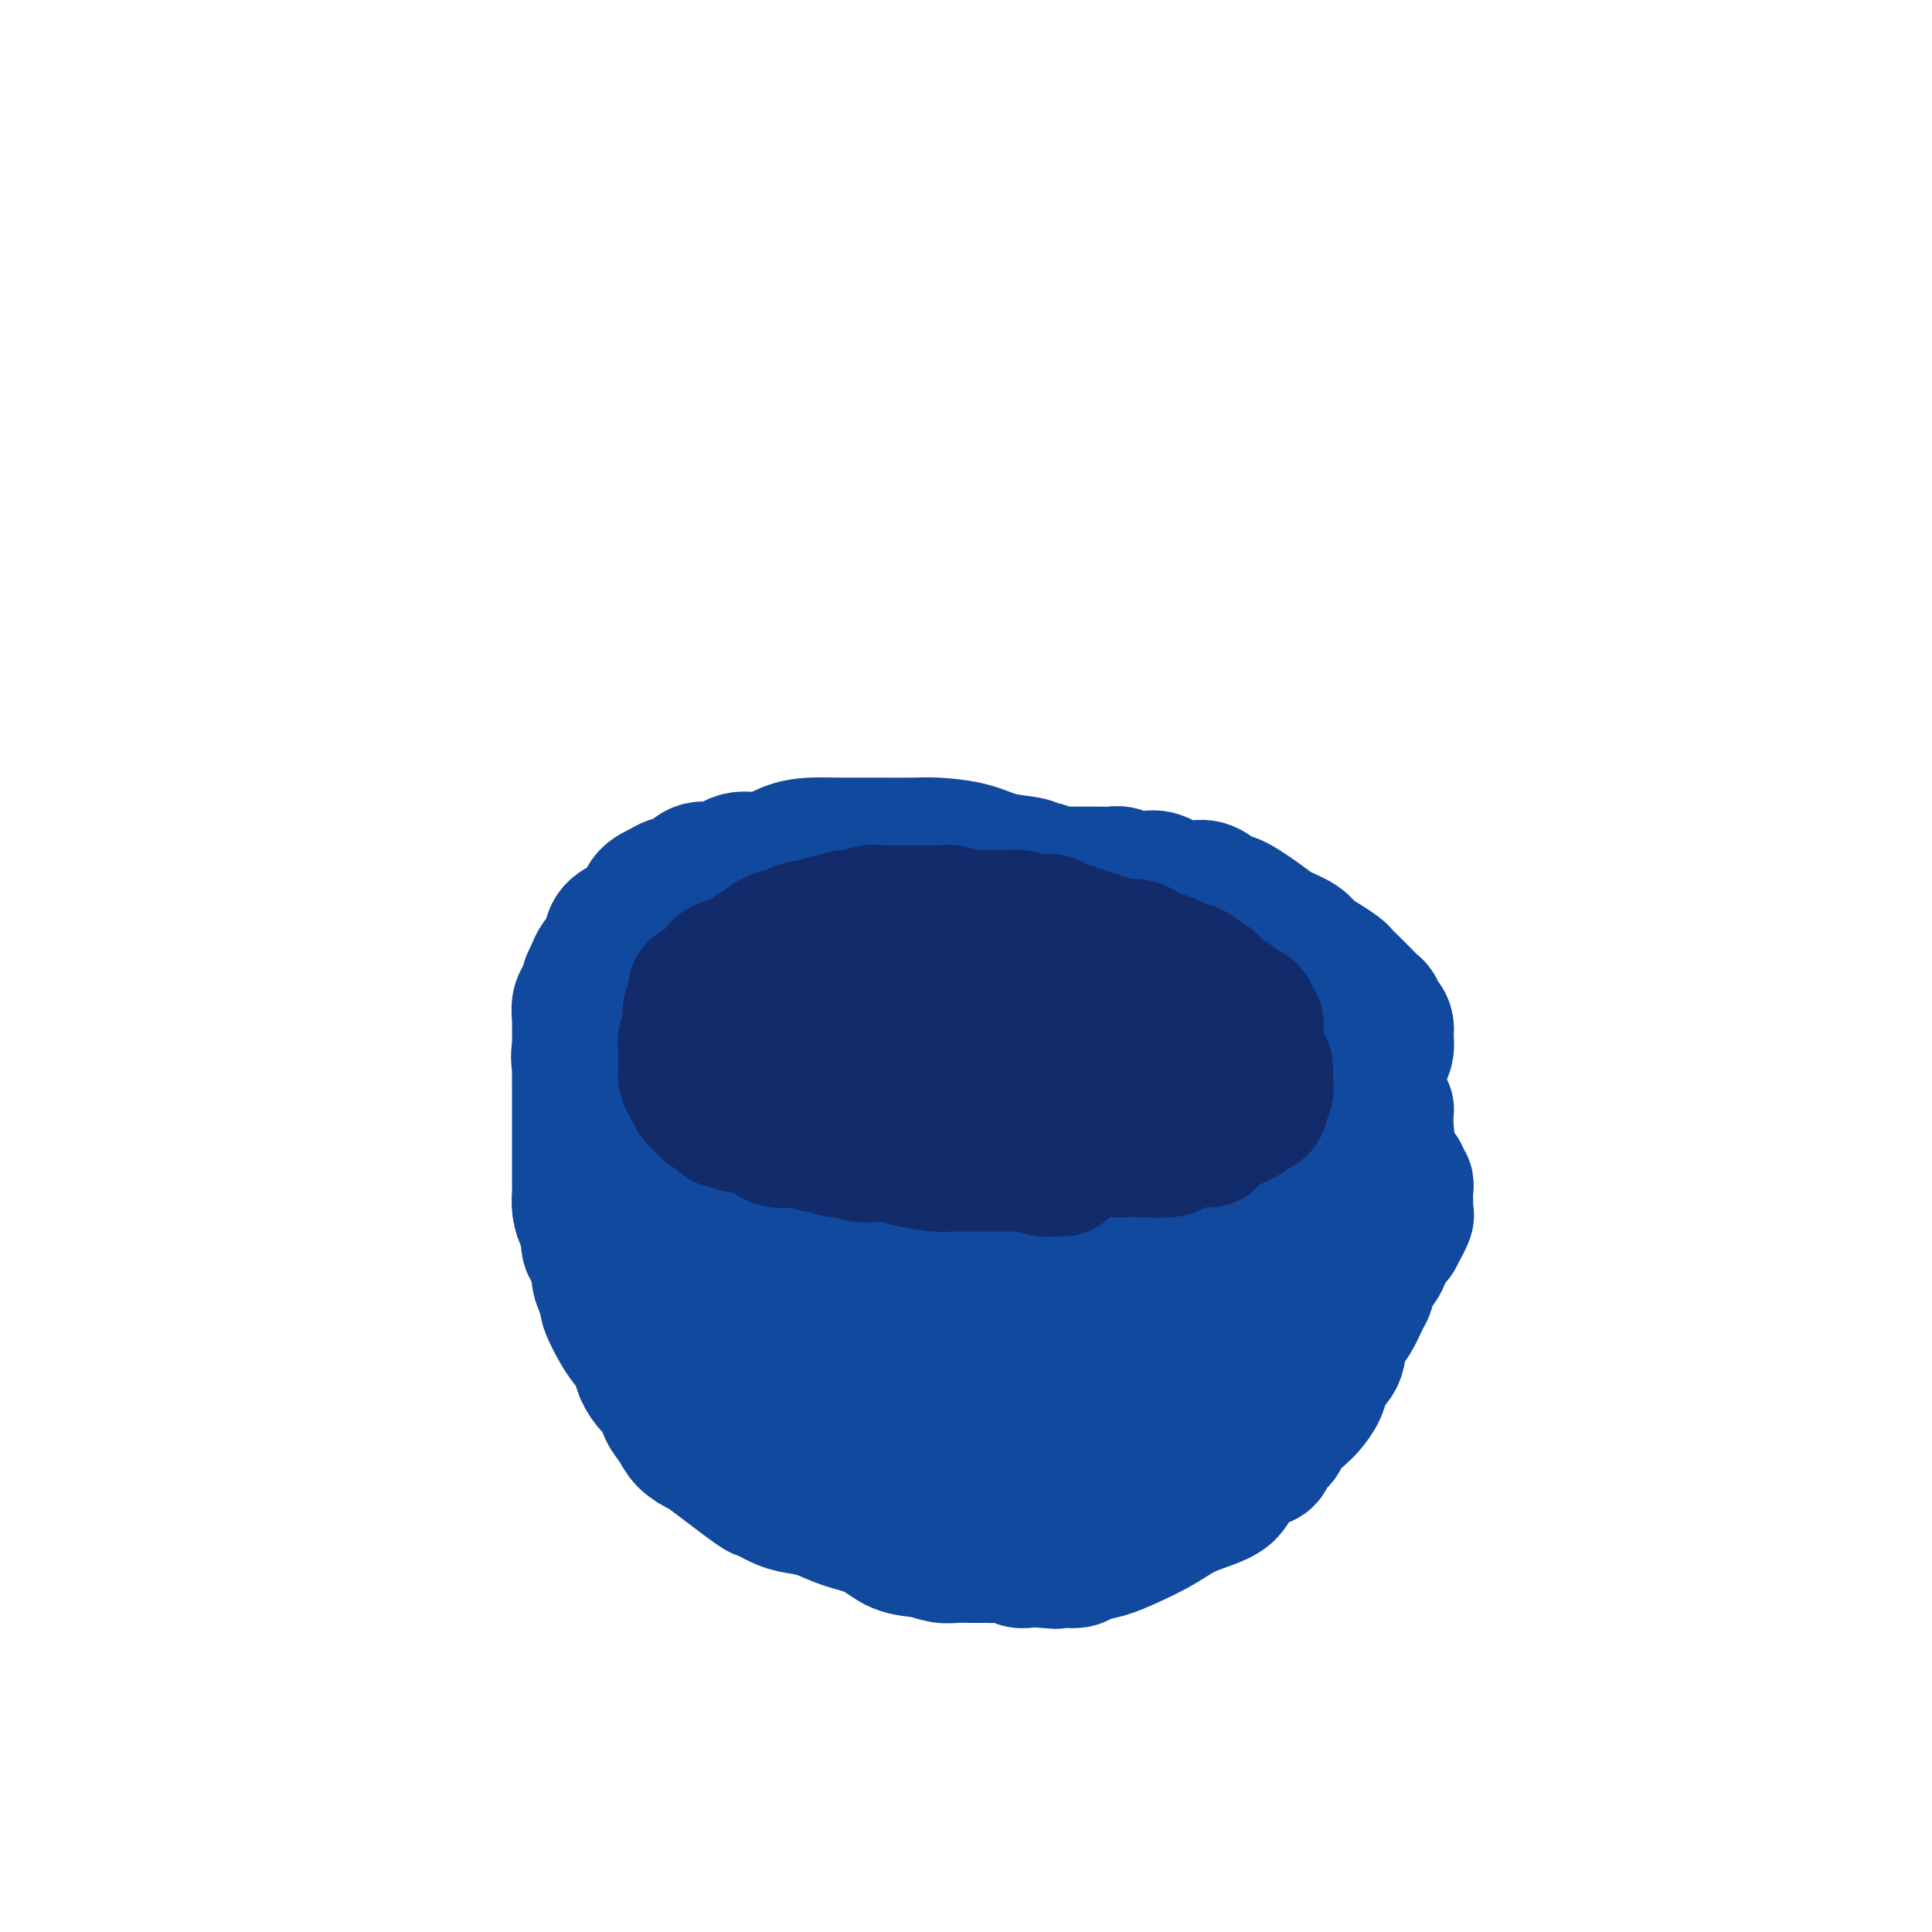
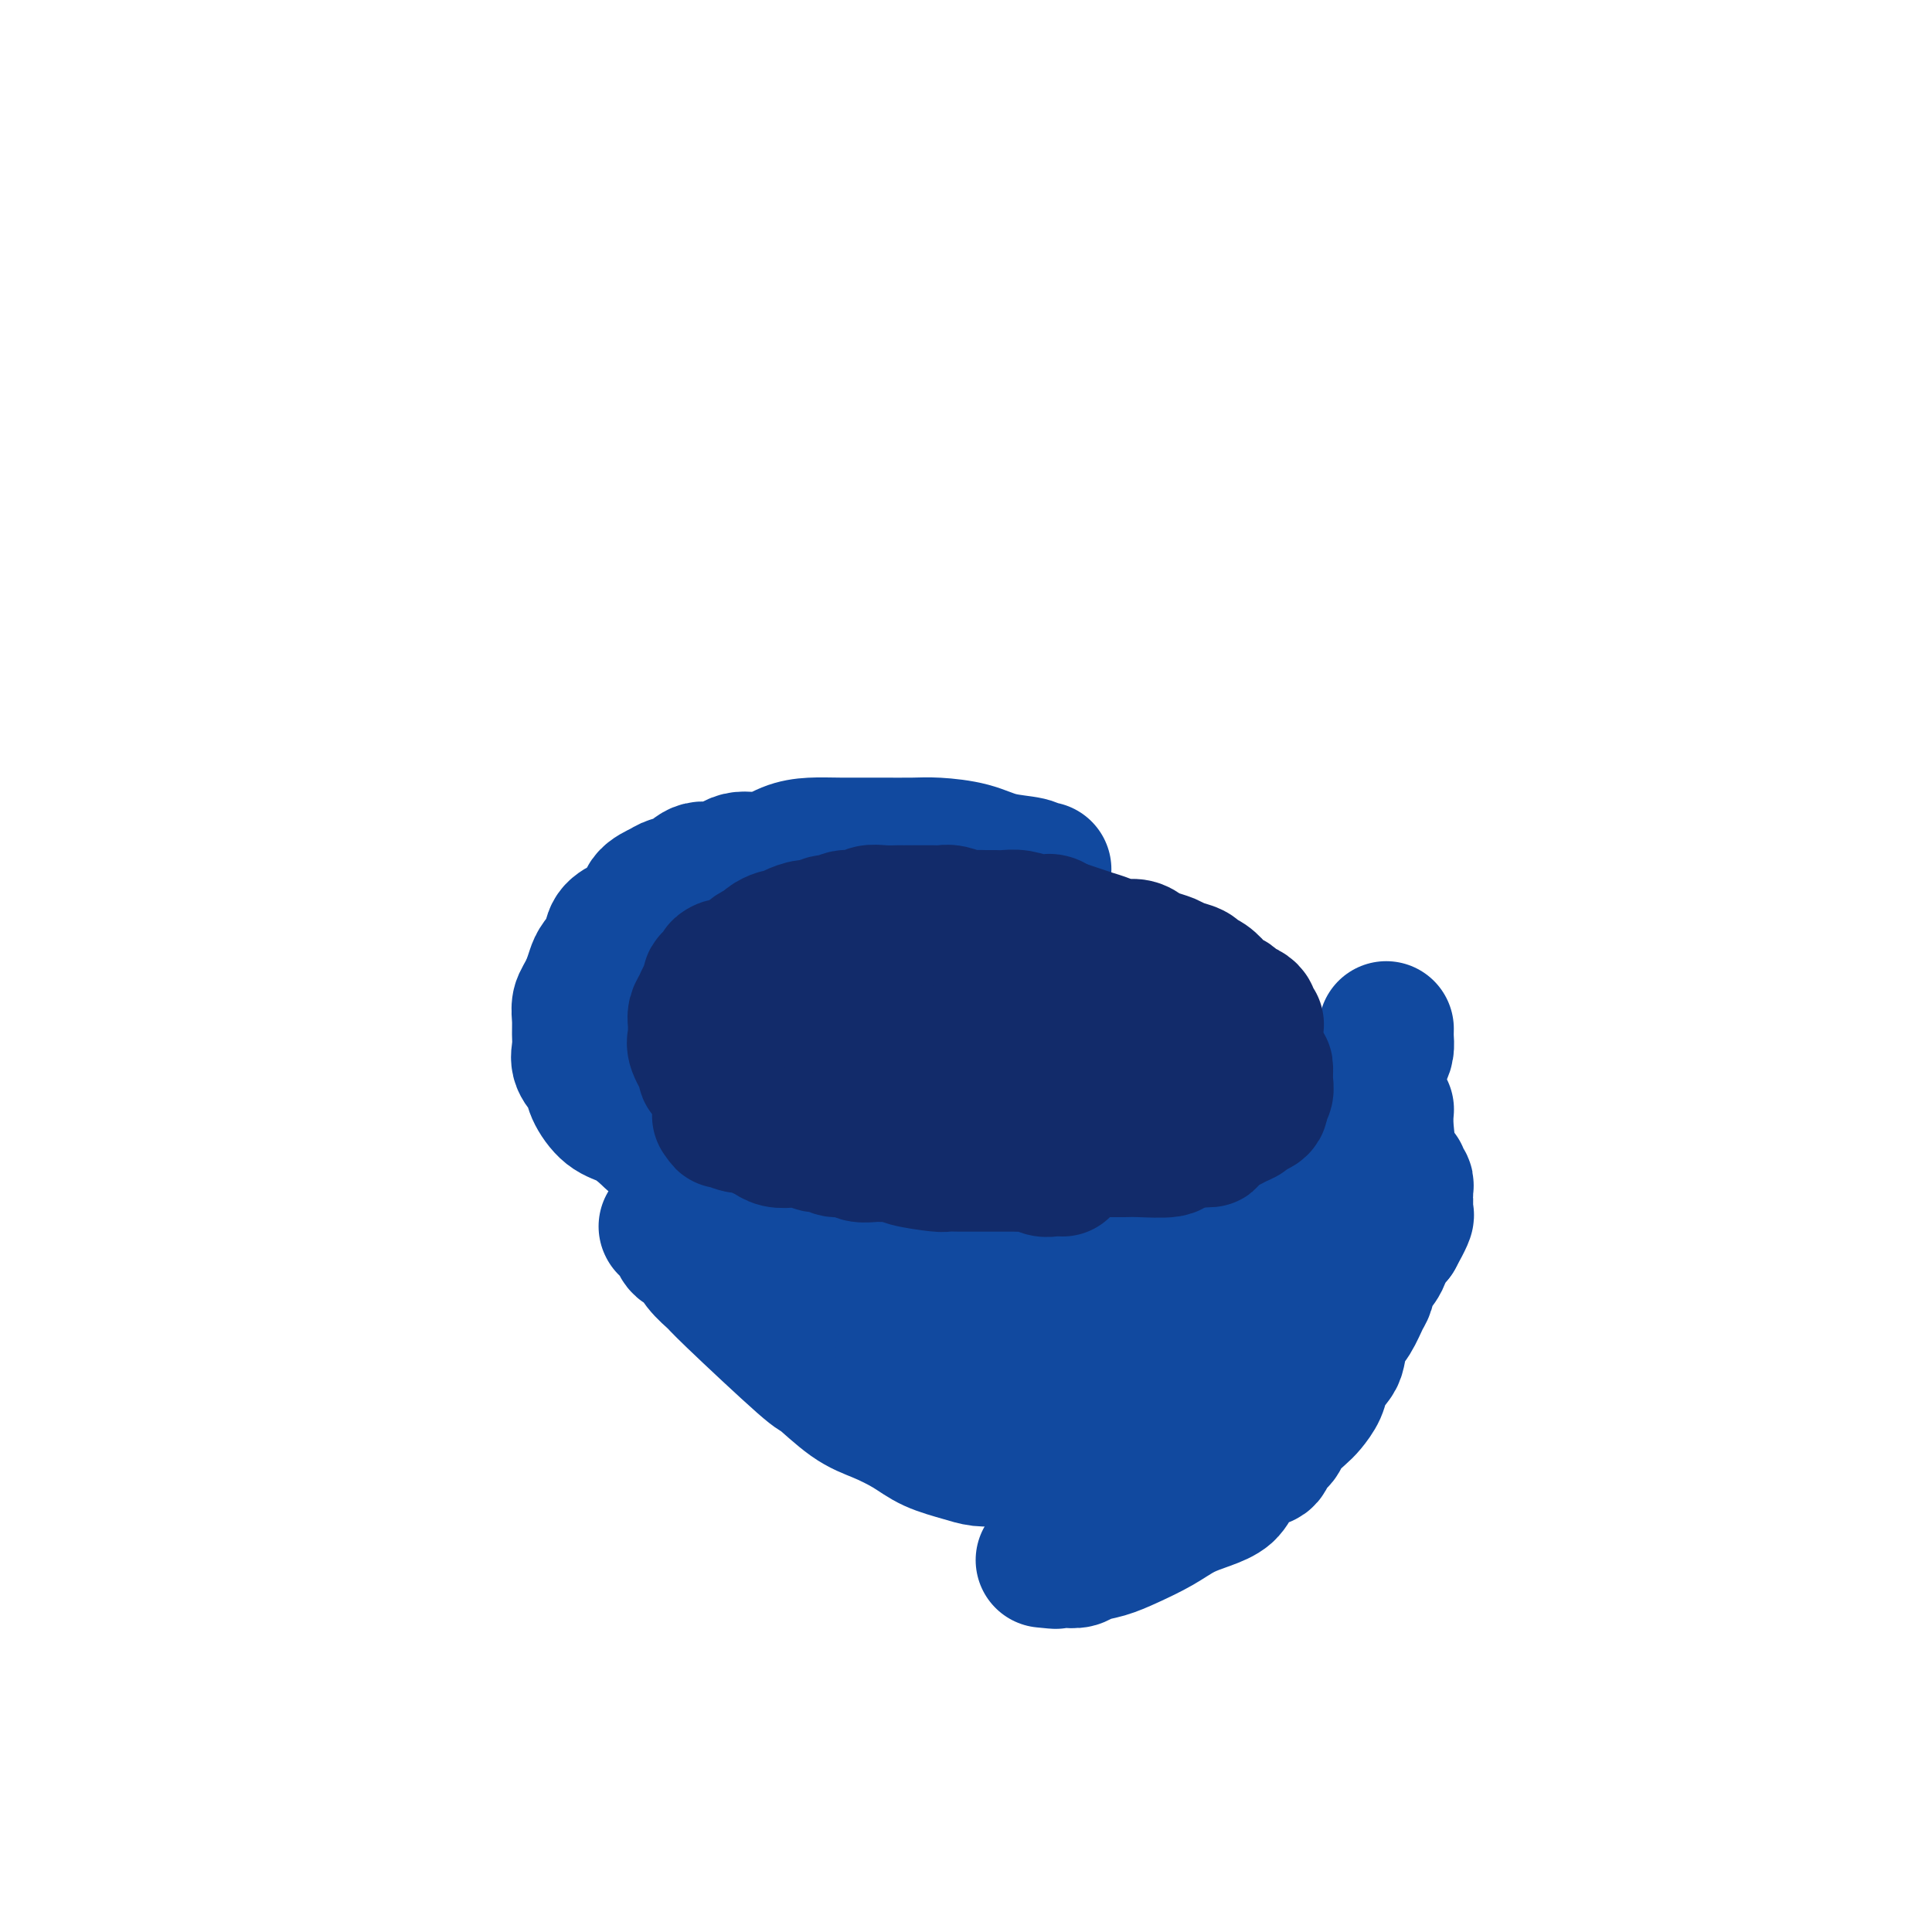
<svg xmlns="http://www.w3.org/2000/svg" viewBox="0 0 400 400" version="1.1">
  <g fill="none" stroke="#11499F" stroke-width="28" stroke-linecap="round" stroke-linejoin="round">
    <path d="M216,180c0.092,-0.026 0.184,-0.052 0,0c-0.184,0.052 -0.643,0.182 -1,0c-0.357,-0.182 -0.613,-0.676 -2,-1c-1.387,-0.324 -3.904,-0.479 -6,-1c-2.096,-0.521 -3.770,-1.407 -6,-2c-2.230,-0.593 -5.015,-0.891 -7,-1c-1.985,-0.109 -3.170,-0.028 -5,0c-1.830,0.028 -4.305,0.001 -7,0c-2.695,-0.001 -5.610,0.022 -8,0c-2.390,-0.022 -4.256,-0.089 -6,0c-1.744,0.089 -3.366,0.334 -5,1c-1.634,0.666 -3.280,1.754 -5,2c-1.720,0.246 -3.515,-0.352 -5,0c-1.485,0.352 -2.662,1.652 -4,2c-1.338,0.348 -2.839,-0.256 -4,0c-1.161,0.256 -1.983,1.370 -3,2c-1.017,0.630 -2.228,0.774 -3,1c-0.772,0.226 -1.104,0.535 -2,1c-0.896,0.465 -2.358,1.086 -3,2c-0.642,0.914 -0.466,2.122 -1,3c-0.534,0.878 -1.778,1.428 -3,2c-1.222,0.572 -2.421,1.167 -3,2c-0.579,0.833 -0.537,1.904 -1,3c-0.463,1.096 -1.432,2.218 -2,3c-0.568,0.782 -0.734,1.223 -1,2c-0.266,0.777 -0.633,1.888 -1,3" />
    <path d="M122,204c-1.227,2.464 -1.795,3.124 -2,4c-0.205,0.876 -0.048,1.967 0,3c0.048,1.033 -0.014,2.008 0,3c0.014,0.992 0.103,2.003 0,3c-0.103,0.997 -0.398,1.981 0,3c0.398,1.019 1.489,2.071 2,3c0.511,0.929 0.444,1.733 1,3c0.556,1.267 1.736,2.998 3,4c1.264,1.002 2.611,1.276 4,2c1.389,0.724 2.821,1.900 4,3c1.179,1.100 2.107,2.126 4,3c1.893,0.874 4.753,1.596 6,2c1.247,0.404 0.882,0.489 2,1c1.118,0.511 3.720,1.447 6,2c2.280,0.553 4.240,0.722 6,1c1.760,0.278 3.321,0.666 5,1c1.679,0.334 3.476,0.615 5,1c1.524,0.385 2.775,0.874 4,1c1.225,0.126 2.424,-0.111 4,0c1.576,0.111 3.530,0.569 5,1c1.470,0.431 2.457,0.833 4,1c1.543,0.167 3.644,0.097 5,0c1.356,-0.097 1.969,-0.222 3,0c1.031,0.222 2.480,0.791 4,1c1.520,0.209 3.110,0.056 4,0c0.890,-0.056 1.080,-0.017 2,0c0.920,0.017 2.570,0.013 4,0c1.430,-0.013 2.641,-0.034 4,0c1.359,0.034 2.866,0.125 4,0c1.134,-0.125 1.895,-0.464 3,-1c1.105,-0.536 2.552,-1.268 4,-2" />
    <path d="M222,247c1.636,-0.643 2.225,-0.751 3,-1c0.775,-0.249 1.734,-0.640 3,-1c1.266,-0.360 2.838,-0.689 4,-1c1.162,-0.311 1.914,-0.605 3,-1c1.086,-0.395 2.507,-0.890 4,-1c1.493,-0.110 3.058,0.164 4,0c0.942,-0.164 1.263,-0.766 2,-1c0.737,-0.234 1.892,-0.100 3,0c1.108,0.100 2.170,0.166 3,0c0.830,-0.166 1.430,-0.566 2,-1c0.570,-0.434 1.112,-0.904 2,-1c0.888,-0.096 2.121,0.182 3,0c0.879,-0.182 1.403,-0.822 2,-1c0.597,-0.178 1.266,0.107 2,0c0.734,-0.107 1.534,-0.606 2,-1c0.466,-0.394 0.600,-0.682 1,-1c0.400,-0.318 1.067,-0.666 2,-1c0.933,-0.334 2.133,-0.653 3,-1c0.867,-0.347 1.402,-0.722 2,-1c0.598,-0.278 1.258,-0.458 2,-1c0.742,-0.542 1.564,-1.444 2,-2c0.436,-0.556 0.484,-0.764 1,-1c0.516,-0.236 1.499,-0.500 2,-1c0.501,-0.500 0.519,-1.236 1,-2c0.481,-0.764 1.425,-1.556 2,-2c0.575,-0.444 0.781,-0.542 1,-1c0.219,-0.458 0.451,-1.277 1,-2c0.549,-0.723 1.415,-1.348 2,-2c0.585,-0.652 0.888,-1.329 1,-2c0.112,-0.671 0.032,-1.334 0,-2c-0.032,-0.666 -0.016,-1.333 0,-2" />
-     <path d="M287,213c-0.020,-1.268 -0.569,-1.439 -1,-2c-0.431,-0.561 -0.744,-1.511 -1,-2c-0.256,-0.489 -0.454,-0.516 -1,-1c-0.546,-0.484 -1.440,-1.424 -2,-2c-0.560,-0.576 -0.786,-0.787 -1,-1c-0.214,-0.213 -0.418,-0.427 -1,-1c-0.582,-0.573 -1.543,-1.504 -2,-2c-0.457,-0.496 -0.409,-0.556 -1,-1c-0.591,-0.444 -1.821,-1.271 -3,-2c-1.179,-0.729 -2.308,-1.359 -3,-2c-0.692,-0.641 -0.947,-1.294 -2,-2c-1.053,-0.706 -2.904,-1.464 -4,-2c-1.096,-0.536 -1.438,-0.848 -3,-2c-1.562,-1.152 -4.346,-3.144 -6,-4c-1.654,-0.856 -2.179,-0.577 -3,-1c-0.821,-0.423 -1.938,-1.550 -3,-2c-1.062,-0.450 -2.070,-0.225 -3,0c-0.930,0.225 -1.782,0.449 -3,0c-1.218,-0.449 -2.801,-1.570 -4,-2c-1.199,-0.430 -2.013,-0.168 -3,0c-0.987,0.168 -2.147,0.241 -3,0c-0.853,-0.241 -1.397,-0.797 -2,-1c-0.603,-0.203 -1.263,-0.054 -2,0c-0.737,0.054 -1.549,0.015 -2,0c-0.451,-0.015 -0.539,-0.004 -1,0c-0.461,0.004 -1.295,0.001 -2,0c-0.705,-0.001 -1.282,-0.000 -2,0c-0.718,0.000 -1.578,0.000 -2,0c-0.422,-0.000 -0.406,-0.000 -1,0c-0.594,0.000 -1.797,0.000 -3,0" />
-     <path d="M217,181c-5.699,-0.687 -3.445,-0.906 -3,-1c0.445,-0.094 -0.918,-0.064 -2,0c-1.082,0.064 -1.882,0.161 -3,0c-1.118,-0.161 -2.556,-0.579 -4,-1c-1.444,-0.421 -2.896,-0.844 -4,-1c-1.104,-0.156 -1.860,-0.046 -3,0c-1.140,0.046 -2.664,0.026 -4,0c-1.336,-0.026 -2.483,-0.059 -4,0c-1.517,0.059 -3.403,0.211 -5,0c-1.597,-0.211 -2.906,-0.785 -4,-1c-1.094,-0.215 -1.974,-0.072 -4,0c-2.026,0.072 -5.199,0.071 -7,0c-1.801,-0.071 -2.229,-0.212 -3,0c-0.771,0.212 -1.886,0.779 -3,1c-1.114,0.221 -2.228,0.098 -3,0c-0.772,-0.098 -1.204,-0.171 -2,0c-0.796,0.171 -1.957,0.585 -3,1c-1.043,0.415 -1.969,0.831 -3,1c-1.031,0.169 -2.168,0.092 -3,0c-0.832,-0.092 -1.360,-0.198 -2,0c-0.640,0.198 -1.394,0.701 -2,1c-0.606,0.299 -1.064,0.394 -2,1c-0.936,0.606 -2.348,1.724 -3,2c-0.652,0.276 -0.542,-0.291 -1,0c-0.458,0.291 -1.484,1.439 -2,2c-0.516,0.561 -0.522,0.534 -1,1c-0.478,0.466 -1.427,1.424 -2,2c-0.573,0.576 -0.770,0.771 -1,1c-0.230,0.229 -0.494,0.494 -1,1c-0.506,0.506 -1.253,1.253 -2,2" />
-     <path d="M131,193c-2.455,2.051 -1.092,1.179 -1,1c0.092,-0.179 -1.088,0.336 -2,1c-0.912,0.664 -1.554,1.477 -2,2c-0.446,0.523 -0.694,0.754 -1,1c-0.306,0.246 -0.671,0.506 -1,1c-0.329,0.494 -0.623,1.224 -1,2c-0.377,0.776 -0.837,1.600 -1,2c-0.163,0.400 -0.029,0.377 0,1c0.029,0.623 -0.049,1.891 0,3c0.049,1.109 0.223,2.058 0,3c-0.223,0.942 -0.844,1.876 -1,3c-0.156,1.124 0.154,2.439 0,3c-0.154,0.561 -0.773,0.367 -1,1c-0.227,0.633 -0.061,2.094 0,3c0.061,0.906 0.016,1.257 0,2c-0.016,0.743 -0.004,1.879 0,3c0.004,1.121 0.001,2.229 0,3c-0.001,0.771 -0.000,1.206 0,2c0.000,0.794 0.000,1.946 0,3c-0.000,1.054 0.000,2.011 0,3c-0.000,0.989 -0.001,2.011 0,3c0.001,0.989 0.003,1.946 0,3c-0.003,1.054 -0.011,2.207 0,3c0.011,0.793 0.039,1.227 0,2c-0.039,0.773 -0.146,1.887 0,3c0.146,1.113 0.546,2.227 1,3c0.454,0.773 0.961,1.207 1,2c0.039,0.793 -0.392,1.944 0,3c0.392,1.056 1.605,2.015 2,3c0.395,0.985 -0.030,1.996 0,3c0.030,1.004 0.515,2.002 1,3" />
-     <path d="M125,267c0.903,3.332 0.661,3.160 1,4c0.339,0.840 1.259,2.690 2,4c0.741,1.310 1.302,2.079 2,3c0.698,0.921 1.534,1.993 2,3c0.466,1.007 0.562,1.949 1,3c0.438,1.051 1.218,2.210 2,3c0.782,0.790 1.565,1.210 2,2c0.435,0.790 0.523,1.951 1,3c0.477,1.049 1.344,1.988 2,3c0.656,1.012 1.101,2.098 2,3c0.899,0.902 2.253,1.622 3,2c0.747,0.378 0.888,0.416 3,2c2.112,1.584 6.195,4.714 8,6c1.805,1.286 1.331,0.729 2,1c0.669,0.271 2.481,1.370 4,2c1.519,0.630 2.744,0.792 4,1c1.256,0.208 2.545,0.461 4,1c1.455,0.539 3.078,1.364 5,2c1.922,0.636 4.142,1.085 6,2c1.858,0.915 3.354,2.298 5,3c1.646,0.702 3.441,0.724 5,1c1.559,0.276 2.883,0.806 4,1c1.117,0.194 2.028,0.051 3,0c0.972,-0.051 2.004,-0.010 3,0c0.996,0.010 1.957,-0.011 3,0c1.043,0.011 2.169,0.056 3,0c0.831,-0.056 1.367,-0.211 2,0c0.633,0.211 1.363,0.788 2,1c0.637,0.212 1.182,0.061 2,0c0.818,-0.061 1.909,-0.030 3,0" />
    <path d="M216,323c4.729,0.468 1.552,0.137 1,0c-0.552,-0.137 1.523,-0.080 3,0c1.477,0.080 2.358,0.185 3,0c0.642,-0.185 1.045,-0.658 2,-1c0.955,-0.342 2.464,-0.553 4,-1c1.536,-0.447 3.101,-1.130 5,-2c1.899,-0.870 4.132,-1.926 6,-3c1.868,-1.074 3.370,-2.165 5,-3c1.630,-0.835 3.386,-1.413 5,-2c1.614,-0.587 3.086,-1.182 4,-2c0.914,-0.818 1.271,-1.857 2,-3c0.729,-1.143 1.828,-2.388 3,-3c1.172,-0.612 2.415,-0.591 3,-1c0.585,-0.409 0.513,-1.249 1,-2c0.487,-0.751 1.535,-1.411 2,-2c0.465,-0.589 0.347,-1.105 1,-2c0.653,-0.895 2.077,-2.169 3,-3c0.923,-0.831 1.347,-1.218 2,-2c0.653,-0.782 1.536,-1.960 2,-3c0.464,-1.040 0.508,-1.943 1,-3c0.492,-1.057 1.431,-2.269 2,-3c0.569,-0.731 0.769,-0.982 1,-2c0.231,-1.018 0.495,-2.804 1,-4c0.505,-1.196 1.253,-1.804 2,-3c0.747,-1.196 1.495,-2.982 2,-4c0.505,-1.018 0.768,-1.270 1,-2c0.232,-0.730 0.433,-1.938 1,-3c0.567,-1.062 1.499,-1.978 2,-3c0.501,-1.022 0.572,-2.149 1,-3c0.428,-0.851 1.214,-1.425 2,-2" />
    <path d="M289,256c4.209,-7.599 1.233,-3.595 0,-2c-1.233,1.595 -0.723,0.783 0,0c0.723,-0.783 1.658,-1.537 2,-2c0.342,-0.463 0.092,-0.636 0,-1c-0.092,-0.364 -0.024,-0.920 0,-1c0.024,-0.080 0.006,0.315 0,0c-0.006,-0.315 -0.001,-1.341 0,-2c0.001,-0.659 -0.004,-0.950 0,-1c0.004,-0.050 0.016,0.140 0,0c-0.016,-0.140 -0.061,-0.612 0,-1c0.061,-0.388 0.226,-0.692 0,-1c-0.226,-0.308 -0.844,-0.621 -1,-1c-0.156,-0.379 0.152,-0.823 0,-1c-0.152,-0.177 -0.762,-0.086 -1,0c-0.238,0.086 -0.104,0.167 0,0c0.104,-0.167 0.177,-0.581 0,-1c-0.177,-0.419 -0.606,-0.844 -1,-1c-0.394,-0.156 -0.753,-0.042 -1,0c-0.247,0.042 -0.381,0.011 -1,0c-0.619,-0.011 -1.723,-0.004 -2,0c-0.277,0.004 0.272,0.004 0,0c-0.272,-0.004 -1.367,-0.011 -2,0c-0.633,0.011 -0.805,0.039 -1,0c-0.195,-0.039 -0.412,-0.147 -1,0c-0.588,0.147 -1.546,0.547 -2,1c-0.454,0.453 -0.403,0.958 -1,1c-0.597,0.042 -1.840,-0.381 -3,0c-1.160,0.381 -2.235,1.564 -3,2c-0.765,0.436 -1.218,0.125 -2,0c-0.782,-0.125 -1.891,-0.062 -3,0" />
    <path d="M266,245c-4.072,0.797 -3.753,0.791 -4,1c-0.247,0.209 -1.062,0.633 -2,1c-0.938,0.367 -2.001,0.677 -3,1c-0.999,0.323 -1.935,0.660 -3,1c-1.065,0.340 -2.258,0.682 -3,1c-0.742,0.318 -1.031,0.611 -2,1c-0.969,0.389 -2.616,0.873 -4,1c-1.384,0.127 -2.505,-0.102 -4,0c-1.495,0.102 -3.365,0.535 -5,1c-1.635,0.465 -3.035,0.961 -4,1c-0.965,0.039 -1.496,-0.379 -4,0c-2.504,0.379 -6.981,1.555 -9,2c-2.019,0.445 -1.578,0.158 -2,0c-0.422,-0.158 -1.705,-0.186 -3,0c-1.295,0.186 -2.600,0.586 -4,1c-1.400,0.414 -2.895,0.843 -4,1c-1.105,0.157 -1.820,0.042 -3,0c-1.180,-0.042 -2.826,-0.011 -4,0c-1.174,0.011 -1.877,0.003 -3,0c-1.123,-0.003 -2.667,-0.001 -4,0c-1.333,0.001 -2.455,0.000 -4,0c-1.545,-0.000 -3.512,-0.000 -5,0c-1.488,0.000 -2.498,0.001 -4,0c-1.502,-0.001 -3.496,-0.003 -5,0c-1.504,0.003 -2.517,0.011 -4,0c-1.483,-0.011 -3.436,-0.042 -5,0c-1.564,0.042 -2.739,0.155 -4,0c-1.261,-0.155 -2.609,-0.580 -4,-1c-1.391,-0.420 -2.826,-0.834 -4,-1c-1.174,-0.166 -2.087,-0.083 -3,0" />
    <path d="M150,256c-8.971,-0.475 -3.399,-0.663 -2,-1c1.399,-0.337 -1.376,-0.822 -3,-1c-1.624,-0.178 -2.096,-0.049 -3,0c-0.904,0.049 -2.239,0.016 -3,0c-0.761,-0.016 -0.947,-0.017 -1,0c-0.053,0.017 0.026,0.050 0,0c-0.026,-0.050 -0.158,-0.184 0,0c0.158,0.184 0.607,0.685 1,1c0.393,0.315 0.729,0.445 1,1c0.271,0.555 0.477,1.534 1,2c0.523,0.466 1.363,0.417 2,1c0.637,0.583 1.070,1.798 2,3c0.930,1.202 2.358,2.391 3,3c0.642,0.609 0.497,0.638 4,4c3.503,3.362 10.652,10.058 14,13c3.348,2.942 2.893,2.129 4,3c1.107,0.871 3.776,3.427 6,5c2.224,1.573 4.002,2.162 6,3c1.998,0.838 4.217,1.923 6,3c1.783,1.077 3.130,2.145 5,3c1.870,0.855 4.263,1.497 6,2c1.737,0.503 2.816,0.867 4,1c1.184,0.133 2.471,0.034 4,0c1.529,-0.034 3.298,-0.004 5,0c1.702,0.004 3.337,-0.018 5,0c1.663,0.018 3.353,0.077 5,0c1.647,-0.077 3.251,-0.290 6,-1c2.749,-0.710 6.643,-1.917 10,-3c3.357,-1.083 6.179,-2.041 9,-3" />
    <path d="M247,295c5.372,-1.688 6.301,-2.407 8,-4c1.699,-1.593 4.169,-4.058 6,-6c1.831,-1.942 3.024,-3.360 4,-5c0.976,-1.640 1.734,-3.503 2,-5c0.266,-1.497 0.038,-2.629 0,-4c-0.038,-1.371 0.112,-2.983 0,-4c-0.112,-1.017 -0.487,-1.440 -1,-2c-0.513,-0.560 -1.166,-1.258 -2,-2c-0.834,-0.742 -1.850,-1.530 -3,-2c-1.150,-0.470 -2.434,-0.622 -3,-1c-0.566,-0.378 -0.415,-0.981 -3,-1c-2.585,-0.019 -7.907,0.546 -10,1c-2.093,0.454 -0.957,0.796 -2,1c-1.043,0.204 -4.263,0.270 -7,1c-2.737,0.730 -4.989,2.125 -7,3c-2.011,0.875 -3.780,1.232 -6,2c-2.220,0.768 -4.889,1.949 -7,3c-2.111,1.051 -3.662,1.972 -6,3c-2.338,1.028 -5.463,2.163 -8,3c-2.537,0.837 -4.485,1.377 -7,2c-2.515,0.623 -5.596,1.330 -8,2c-2.404,0.670 -4.129,1.305 -6,2c-1.871,0.695 -3.887,1.452 -5,2c-1.113,0.548 -1.323,0.887 -2,1c-0.677,0.113 -1.819,-0.000 -2,0c-0.181,0.000 0.601,0.113 1,0c0.399,-0.113 0.415,-0.454 1,-1c0.585,-0.546 1.739,-1.299 4,-2c2.261,-0.701 5.631,-1.351 9,-2" />
    <path d="M187,280c4.228,-1.301 7.297,-2.054 11,-3c3.703,-0.946 8.041,-2.086 12,-3c3.959,-0.914 7.540,-1.603 11,-2c3.460,-0.397 6.800,-0.502 10,-1c3.200,-0.498 6.262,-1.390 9,-2c2.738,-0.610 5.154,-0.938 7,-1c1.846,-0.062 3.122,0.141 4,0c0.878,-0.141 1.359,-0.625 2,-1c0.641,-0.375 1.442,-0.639 2,-1c0.558,-0.361 0.874,-0.817 1,-1c0.126,-0.183 0.063,-0.091 0,0" />
    <path d="M201,290c-0.002,-0.002 -0.004,-0.003 0,0c0.004,0.003 0.015,0.011 0,0c-0.015,-0.011 -0.055,-0.043 0,0c0.055,0.043 0.207,0.159 1,0c0.793,-0.159 2.228,-0.593 5,-2c2.772,-1.407 6.881,-3.786 11,-6c4.119,-2.214 8.248,-4.264 12,-6c3.752,-1.736 7.125,-3.160 11,-5c3.875,-1.840 8.250,-4.097 10,-5c1.750,-0.903 0.875,-0.451 0,0" />
    <path d="M284,245c0.091,-0.073 0.182,-0.146 0,0c-0.182,0.146 -0.637,0.512 0,0c0.637,-0.512 2.367,-1.900 3,-4c0.633,-2.100 0.171,-4.912 0,-7c-0.171,-2.088 -0.049,-3.454 0,-4c0.049,-0.546 0.024,-0.273 0,0" />
  </g>
  <g fill="none" stroke="#122B6A" stroke-width="28" stroke-linecap="round" stroke-linejoin="round">
    <path d="M260,212c0.008,0.006 0.017,0.013 0,0c-0.017,-0.013 -0.059,-0.045 0,0c0.059,0.045 0.219,0.167 0,0c-0.219,-0.167 -0.817,-0.622 -1,-1c-0.183,-0.378 0.049,-0.679 0,-1c-0.049,-0.321 -0.380,-0.662 -1,-1c-0.620,-0.338 -1.531,-0.672 -2,-1c-0.469,-0.328 -0.497,-0.651 -1,-1c-0.503,-0.349 -1.481,-0.723 -2,-1c-0.519,-0.277 -0.580,-0.455 -1,-1c-0.420,-0.545 -1.200,-1.455 -2,-2c-0.800,-0.545 -1.622,-0.723 -2,-1c-0.378,-0.277 -0.314,-0.651 -1,-1c-0.686,-0.349 -2.122,-0.672 -3,-1c-0.878,-0.328 -1.197,-0.662 -2,-1c-0.803,-0.338 -2.091,-0.682 -3,-1c-0.909,-0.318 -1.440,-0.610 -2,-1c-0.560,-0.390 -1.150,-0.878 -2,-1c-0.850,-0.122 -1.960,0.122 -3,0c-1.040,-0.122 -2.011,-0.610 -3,-1c-0.989,-0.390 -1.997,-0.682 -3,-1c-1.003,-0.318 -2.001,-0.662 -3,-1c-0.999,-0.338 -2.000,-0.669 -3,-1" />
    <path d="M220,192c-4.502,-1.635 -2.256,-1.223 -2,-1c0.256,0.223 -1.478,0.256 -3,0c-1.522,-0.256 -2.831,-0.801 -4,-1c-1.169,-0.199 -2.199,-0.052 -3,0c-0.801,0.052 -1.373,0.010 -2,0c-0.627,-0.010 -1.310,0.011 -2,0c-0.690,-0.011 -1.389,-0.056 -2,0c-0.611,0.056 -1.134,0.211 -2,0c-0.866,-0.211 -2.074,-0.789 -3,-1c-0.926,-0.211 -1.570,-0.057 -2,0c-0.430,0.057 -0.646,0.015 -2,0c-1.354,-0.015 -3.847,-0.005 -5,0c-1.153,0.005 -0.965,0.005 -1,0c-0.035,-0.005 -0.292,-0.017 -1,0c-0.708,0.017 -1.866,0.061 -3,0c-1.134,-0.061 -2.243,-0.228 -3,0c-0.757,0.228 -1.162,0.850 -2,1c-0.838,0.150 -2.110,-0.171 -3,0c-0.890,0.171 -1.397,0.833 -2,1c-0.603,0.167 -1.303,-0.162 -2,0c-0.697,0.162 -1.390,0.813 -2,1c-0.610,0.187 -1.137,-0.091 -2,0c-0.863,0.091 -2.061,0.549 -3,1c-0.939,0.451 -1.618,0.894 -2,1c-0.382,0.106 -0.469,-0.126 -1,0c-0.531,0.126 -1.508,0.611 -2,1c-0.492,0.389 -0.499,0.682 -1,1c-0.501,0.318 -1.495,0.663 -2,1c-0.505,0.337 -0.521,0.668 -1,1c-0.479,0.332 -1.423,0.666 -2,1c-0.577,0.334 -0.789,0.667 -1,1" />
    <path d="M152,200c-4.757,1.589 -2.651,0.060 -2,0c0.651,-0.060 -0.154,1.349 -1,2c-0.846,0.651 -1.733,0.545 -2,1c-0.267,0.455 0.086,1.473 0,2c-0.086,0.527 -0.612,0.565 -1,1c-0.388,0.435 -0.639,1.268 -1,2c-0.361,0.732 -0.831,1.363 -1,2c-0.169,0.637 -0.038,1.281 0,2c0.038,0.719 -0.019,1.512 0,2c0.019,0.488 0.114,0.670 0,1c-0.114,0.330 -0.436,0.808 0,2c0.436,1.192 1.629,3.097 2,4c0.371,0.903 -0.081,0.803 0,1c0.081,0.197 0.696,0.690 1,1c0.304,0.310 0.297,0.435 1,1c0.703,0.565 2.117,1.570 3,2c0.883,0.430 1.237,0.286 2,1c0.763,0.714 1.936,2.285 3,3c1.064,0.715 2.018,0.573 3,1c0.982,0.427 1.991,1.424 3,2c1.009,0.576 2.017,0.733 3,1c0.983,0.267 1.940,0.646 3,1c1.060,0.354 2.224,0.683 3,1c0.776,0.317 1.165,0.621 2,1c0.835,0.379 2.115,0.834 3,1c0.885,0.166 1.375,0.045 2,0c0.625,-0.045 1.384,-0.012 2,0c0.616,0.012 1.089,0.003 2,0c0.911,-0.003 2.260,-0.001 3,0c0.740,0.001 0.870,0.000 1,0" />
    <path d="M186,238c4.071,0.774 2.249,0.207 2,0c-0.249,-0.207 1.075,-0.056 2,0c0.925,0.056 1.451,0.015 2,0c0.549,-0.015 1.120,-0.004 2,0c0.880,0.004 2.070,0.001 3,0c0.930,-0.001 1.600,-0.000 2,0c0.400,0.000 0.529,0.000 1,0c0.471,-0.000 1.284,-0.000 2,0c0.716,0.000 1.334,0.000 2,0c0.666,-0.000 1.381,-0.000 2,0c0.619,0.000 1.143,0.000 2,0c0.857,-0.000 2.047,-0.000 3,0c0.953,0.000 1.669,0.000 2,0c0.331,-0.000 0.277,-0.000 1,0c0.723,0.000 2.224,0.000 3,0c0.776,-0.000 0.827,-0.000 1,0c0.173,0.000 0.469,0.000 1,0c0.531,-0.000 1.298,-0.000 2,0c0.702,0.000 1.339,0.000 2,0c0.661,-0.000 1.347,-0.000 2,0c0.653,0.000 1.273,0.000 2,0c0.727,-0.000 1.559,-0.000 2,0c0.441,0.000 0.490,0.001 1,0c0.510,-0.001 1.481,-0.004 2,0c0.519,0.004 0.587,0.016 1,0c0.413,-0.016 1.171,-0.060 3,0c1.829,0.060 4.727,0.222 6,0c1.273,-0.222 0.920,-0.829 1,-1c0.080,-0.171 0.594,0.094 1,0c0.406,-0.094 0.703,-0.547 1,-1" />
    <path d="M245,236c9.550,-0.246 3.925,0.140 2,0c-1.925,-0.140 -0.149,-0.807 1,-1c1.149,-0.193 1.673,0.089 2,0c0.327,-0.089 0.459,-0.549 1,-1c0.541,-0.451 1.492,-0.895 2,-1c0.508,-0.105 0.575,0.128 1,0c0.425,-0.128 1.209,-0.616 2,-1c0.791,-0.384 1.589,-0.665 2,-1c0.411,-0.335 0.436,-0.723 1,-1c0.564,-0.277 1.668,-0.441 2,-1c0.332,-0.559 -0.107,-1.512 0,-2c0.107,-0.488 0.761,-0.513 1,-1c0.239,-0.487 0.063,-1.438 0,-2c-0.063,-0.562 -0.015,-0.736 0,-1c0.015,-0.264 -0.005,-0.616 0,-1c0.005,-0.384 0.034,-0.798 0,-1c-0.034,-0.202 -0.131,-0.191 -1,-1c-0.869,-0.809 -2.510,-2.440 -3,-3c-0.490,-0.560 0.172,-0.051 0,0c-0.172,0.051 -1.179,-0.355 -2,-1c-0.821,-0.645 -1.458,-1.528 -2,-2c-0.542,-0.472 -0.990,-0.532 -2,-1c-1.010,-0.468 -2.581,-1.344 -4,-2c-1.419,-0.656 -2.684,-1.093 -4,-2c-1.316,-0.907 -2.681,-2.286 -4,-3c-1.319,-0.714 -2.593,-0.765 -4,-1c-1.407,-0.235 -2.949,-0.654 -4,-1c-1.051,-0.346 -1.612,-0.618 -3,-1c-1.388,-0.382 -3.605,-0.872 -5,-1c-1.395,-0.128 -1.970,0.106 -3,0c-1.030,-0.106 -2.515,-0.553 -4,-1" />
    <path d="M217,201c-4.277,-0.774 -3.470,-0.207 -4,0c-0.530,0.207 -2.399,0.056 -4,0c-1.601,-0.056 -2.935,-0.016 -4,0c-1.065,0.016 -1.862,0.008 -3,0c-1.138,-0.008 -2.617,-0.017 -4,0c-1.383,0.017 -2.670,0.061 -4,0c-1.330,-0.061 -2.704,-0.225 -4,0c-1.296,0.225 -2.515,0.840 -4,1c-1.485,0.160 -3.237,-0.136 -5,0c-1.763,0.136 -3.537,0.704 -5,1c-1.463,0.296 -2.615,0.321 -5,1c-2.385,0.679 -6.002,2.012 -8,3c-1.998,0.988 -2.378,1.630 -3,2c-0.622,0.370 -1.485,0.469 -2,1c-0.515,0.531 -0.683,1.492 -1,2c-0.317,0.508 -0.785,0.561 -1,1c-0.215,0.439 -0.178,1.265 0,2c0.178,0.735 0.496,1.378 1,2c0.504,0.622 1.195,1.224 2,2c0.805,0.776 1.723,1.727 3,3c1.277,1.273 2.913,2.867 5,4c2.087,1.133 4.623,1.806 7,3c2.377,1.194 4.593,2.909 7,4c2.407,1.091 5.006,1.557 7,2c1.994,0.443 3.383,0.862 5,1c1.617,0.138 3.461,-0.004 5,0c1.539,0.004 2.773,0.156 4,0c1.227,-0.156 2.446,-0.619 4,-1c1.554,-0.381 3.444,-0.680 5,-1c1.556,-0.320 2.778,-0.660 4,-1" />
    <path d="M215,233c4.359,-0.821 4.256,-1.375 5,-2c0.744,-0.625 2.335,-1.323 4,-2c1.665,-0.677 3.402,-1.334 5,-2c1.598,-0.666 3.055,-1.339 4,-2c0.945,-0.661 1.378,-1.308 2,-2c0.622,-0.692 1.433,-1.428 2,-2c0.567,-0.572 0.891,-0.978 1,-1c0.109,-0.022 0.002,0.342 0,0c-0.002,-0.342 0.100,-1.390 0,-2c-0.100,-0.610 -0.403,-0.784 -1,-1c-0.597,-0.216 -1.487,-0.475 -3,-1c-1.513,-0.525 -3.650,-1.315 -5,-2c-1.350,-0.685 -1.912,-1.265 -6,-2c-4.088,-0.735 -11.702,-1.623 -15,-2c-3.298,-0.377 -2.280,-0.241 -3,0c-0.720,0.241 -3.179,0.589 -5,1c-1.821,0.411 -3.006,0.885 -4,1c-0.994,0.115 -1.799,-0.127 -3,0c-1.201,0.127 -2.799,0.625 -4,1c-1.201,0.375 -2.007,0.626 -3,1c-0.993,0.374 -2.175,0.871 -3,1c-0.825,0.129 -1.294,-0.109 -2,0c-0.706,0.109 -1.651,0.564 -2,1c-0.349,0.436 -0.102,0.853 0,1c0.102,0.147 0.061,0.025 0,0c-0.061,-0.025 -0.141,0.046 0,0c0.141,-0.046 0.505,-0.208 1,0c0.495,0.208 1.122,0.788 2,1c0.878,0.212 2.005,0.057 3,0c0.995,-0.057 1.856,-0.016 3,0c1.144,0.016 2.572,0.008 4,0" />
    <path d="M192,218c2.773,0.321 3.204,0.125 4,0c0.796,-0.125 1.955,-0.178 3,0c1.045,0.178 1.974,0.587 3,1c1.026,0.413 2.148,0.829 3,1c0.852,0.171 1.432,0.098 2,0c0.568,-0.098 1.122,-0.221 2,0c0.878,0.221 2.080,0.788 3,1c0.920,0.212 1.557,0.071 2,0c0.443,-0.071 0.693,-0.072 1,0c0.307,0.072 0.671,0.215 1,0c0.329,-0.215 0.624,-0.790 1,-1c0.376,-0.210 0.833,-0.057 1,0c0.167,0.057 0.043,0.016 0,0c-0.043,-0.016 -0.004,-0.007 0,0c0.004,0.007 -0.025,0.012 0,0c0.025,-0.012 0.105,-0.041 0,0c-0.105,0.041 -0.394,0.151 -1,0c-0.606,-0.151 -1.529,-0.562 -2,-1c-0.471,-0.438 -0.491,-0.902 -1,-1c-0.509,-0.098 -1.508,0.170 -2,0c-0.492,-0.170 -0.479,-0.776 -1,-1c-0.521,-0.224 -1.578,-0.064 -2,0c-0.422,0.064 -0.211,0.032 0,0" />
-     <path d="M144,205c-0.000,0.002 -0.000,0.004 0,0c0.000,-0.004 0.001,-0.013 0,0c-0.001,0.013 -0.004,0.049 0,0c0.004,-0.049 0.015,-0.183 0,0c-0.015,0.183 -0.057,0.683 0,1c0.057,0.317 0.212,0.451 0,1c-0.212,0.549 -0.793,1.513 -1,2c-0.207,0.487 -0.041,0.498 0,1c0.041,0.502 -0.041,1.497 0,2c0.041,0.503 0.207,0.515 0,1c-0.207,0.485 -0.788,1.442 -1,2c-0.212,0.558 -0.057,0.717 0,1c0.057,0.283 0.014,0.691 0,1c-0.014,0.309 -0.001,0.520 0,1c0.001,0.480 -0.010,1.228 0,2c0.010,0.772 0.040,1.569 0,2c-0.040,0.431 -0.151,0.497 0,1c0.151,0.503 0.566,1.444 1,2c0.434,0.556 0.889,0.726 1,1c0.111,0.274 -0.122,0.651 0,1c0.122,0.349 0.600,0.671 1,1c0.400,0.329 0.723,0.666 1,1c0.277,0.334 0.508,0.667 1,1c0.492,0.333 1.246,0.667 2,1" />
    <path d="M149,231c1.153,1.555 0.536,0.941 1,1c0.464,0.059 2.010,0.790 3,1c0.990,0.210 1.423,-0.101 2,0c0.577,0.101 1.299,0.614 2,1c0.701,0.386 1.381,0.643 2,1c0.619,0.357 1.177,0.812 2,1c0.823,0.188 1.910,0.107 3,0c1.090,-0.107 2.183,-0.240 3,0c0.817,0.240 1.359,0.853 2,1c0.641,0.147 1.382,-0.171 2,0c0.618,0.171 1.114,0.831 2,1c0.886,0.169 2.164,-0.151 3,0c0.836,0.151 1.231,0.775 2,1c0.769,0.225 1.912,0.050 3,0c1.088,-0.050 2.121,0.025 3,0c0.879,-0.025 1.604,-0.150 2,0c0.396,0.150 0.462,0.576 2,1c1.538,0.424 4.547,0.846 6,1c1.453,0.154 1.348,0.041 2,0c0.652,-0.041 2.060,-0.011 3,0c0.940,0.011 1.410,0.003 2,0c0.590,-0.003 1.299,-0.001 2,0c0.701,0.001 1.395,-0.001 2,0c0.605,0.001 1.121,0.004 2,0c0.879,-0.004 2.122,-0.015 3,0c0.878,0.015 1.390,0.057 2,0c0.610,-0.057 1.318,-0.211 2,0c0.682,0.211 1.337,0.788 2,1c0.663,0.212 1.332,0.061 2,0c0.668,-0.061 1.334,-0.030 2,0" />
  </g>
</svg>